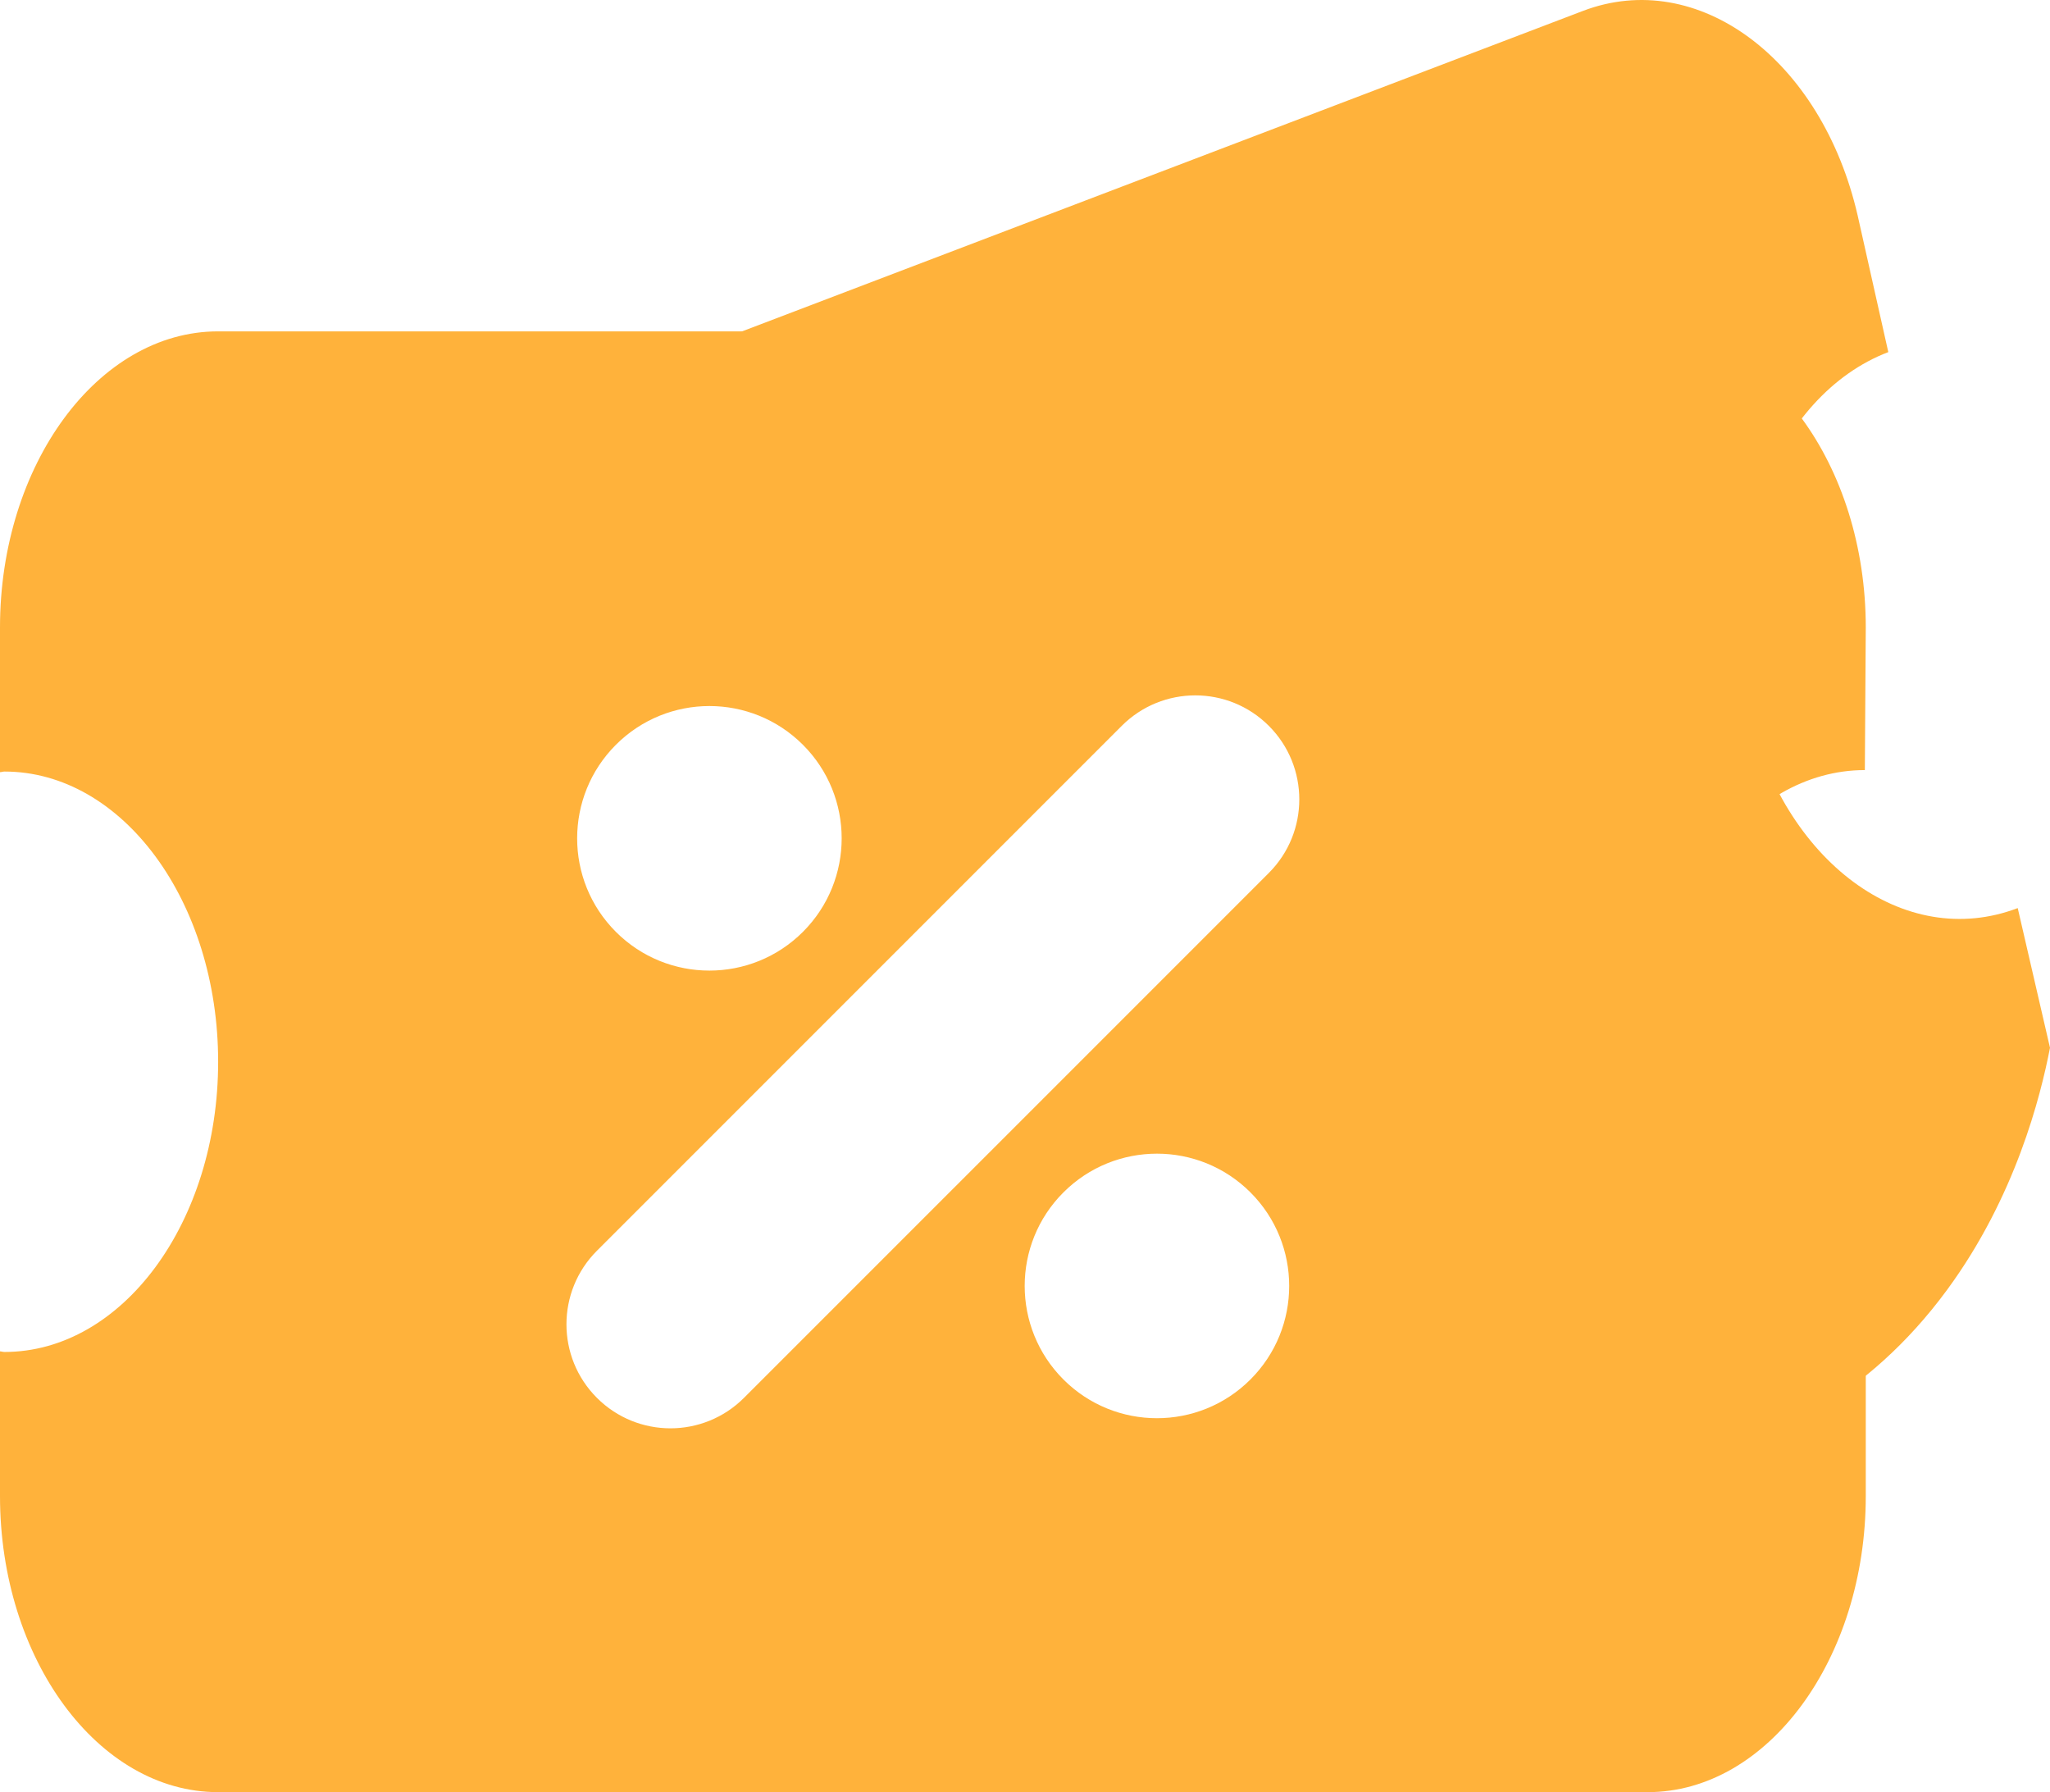
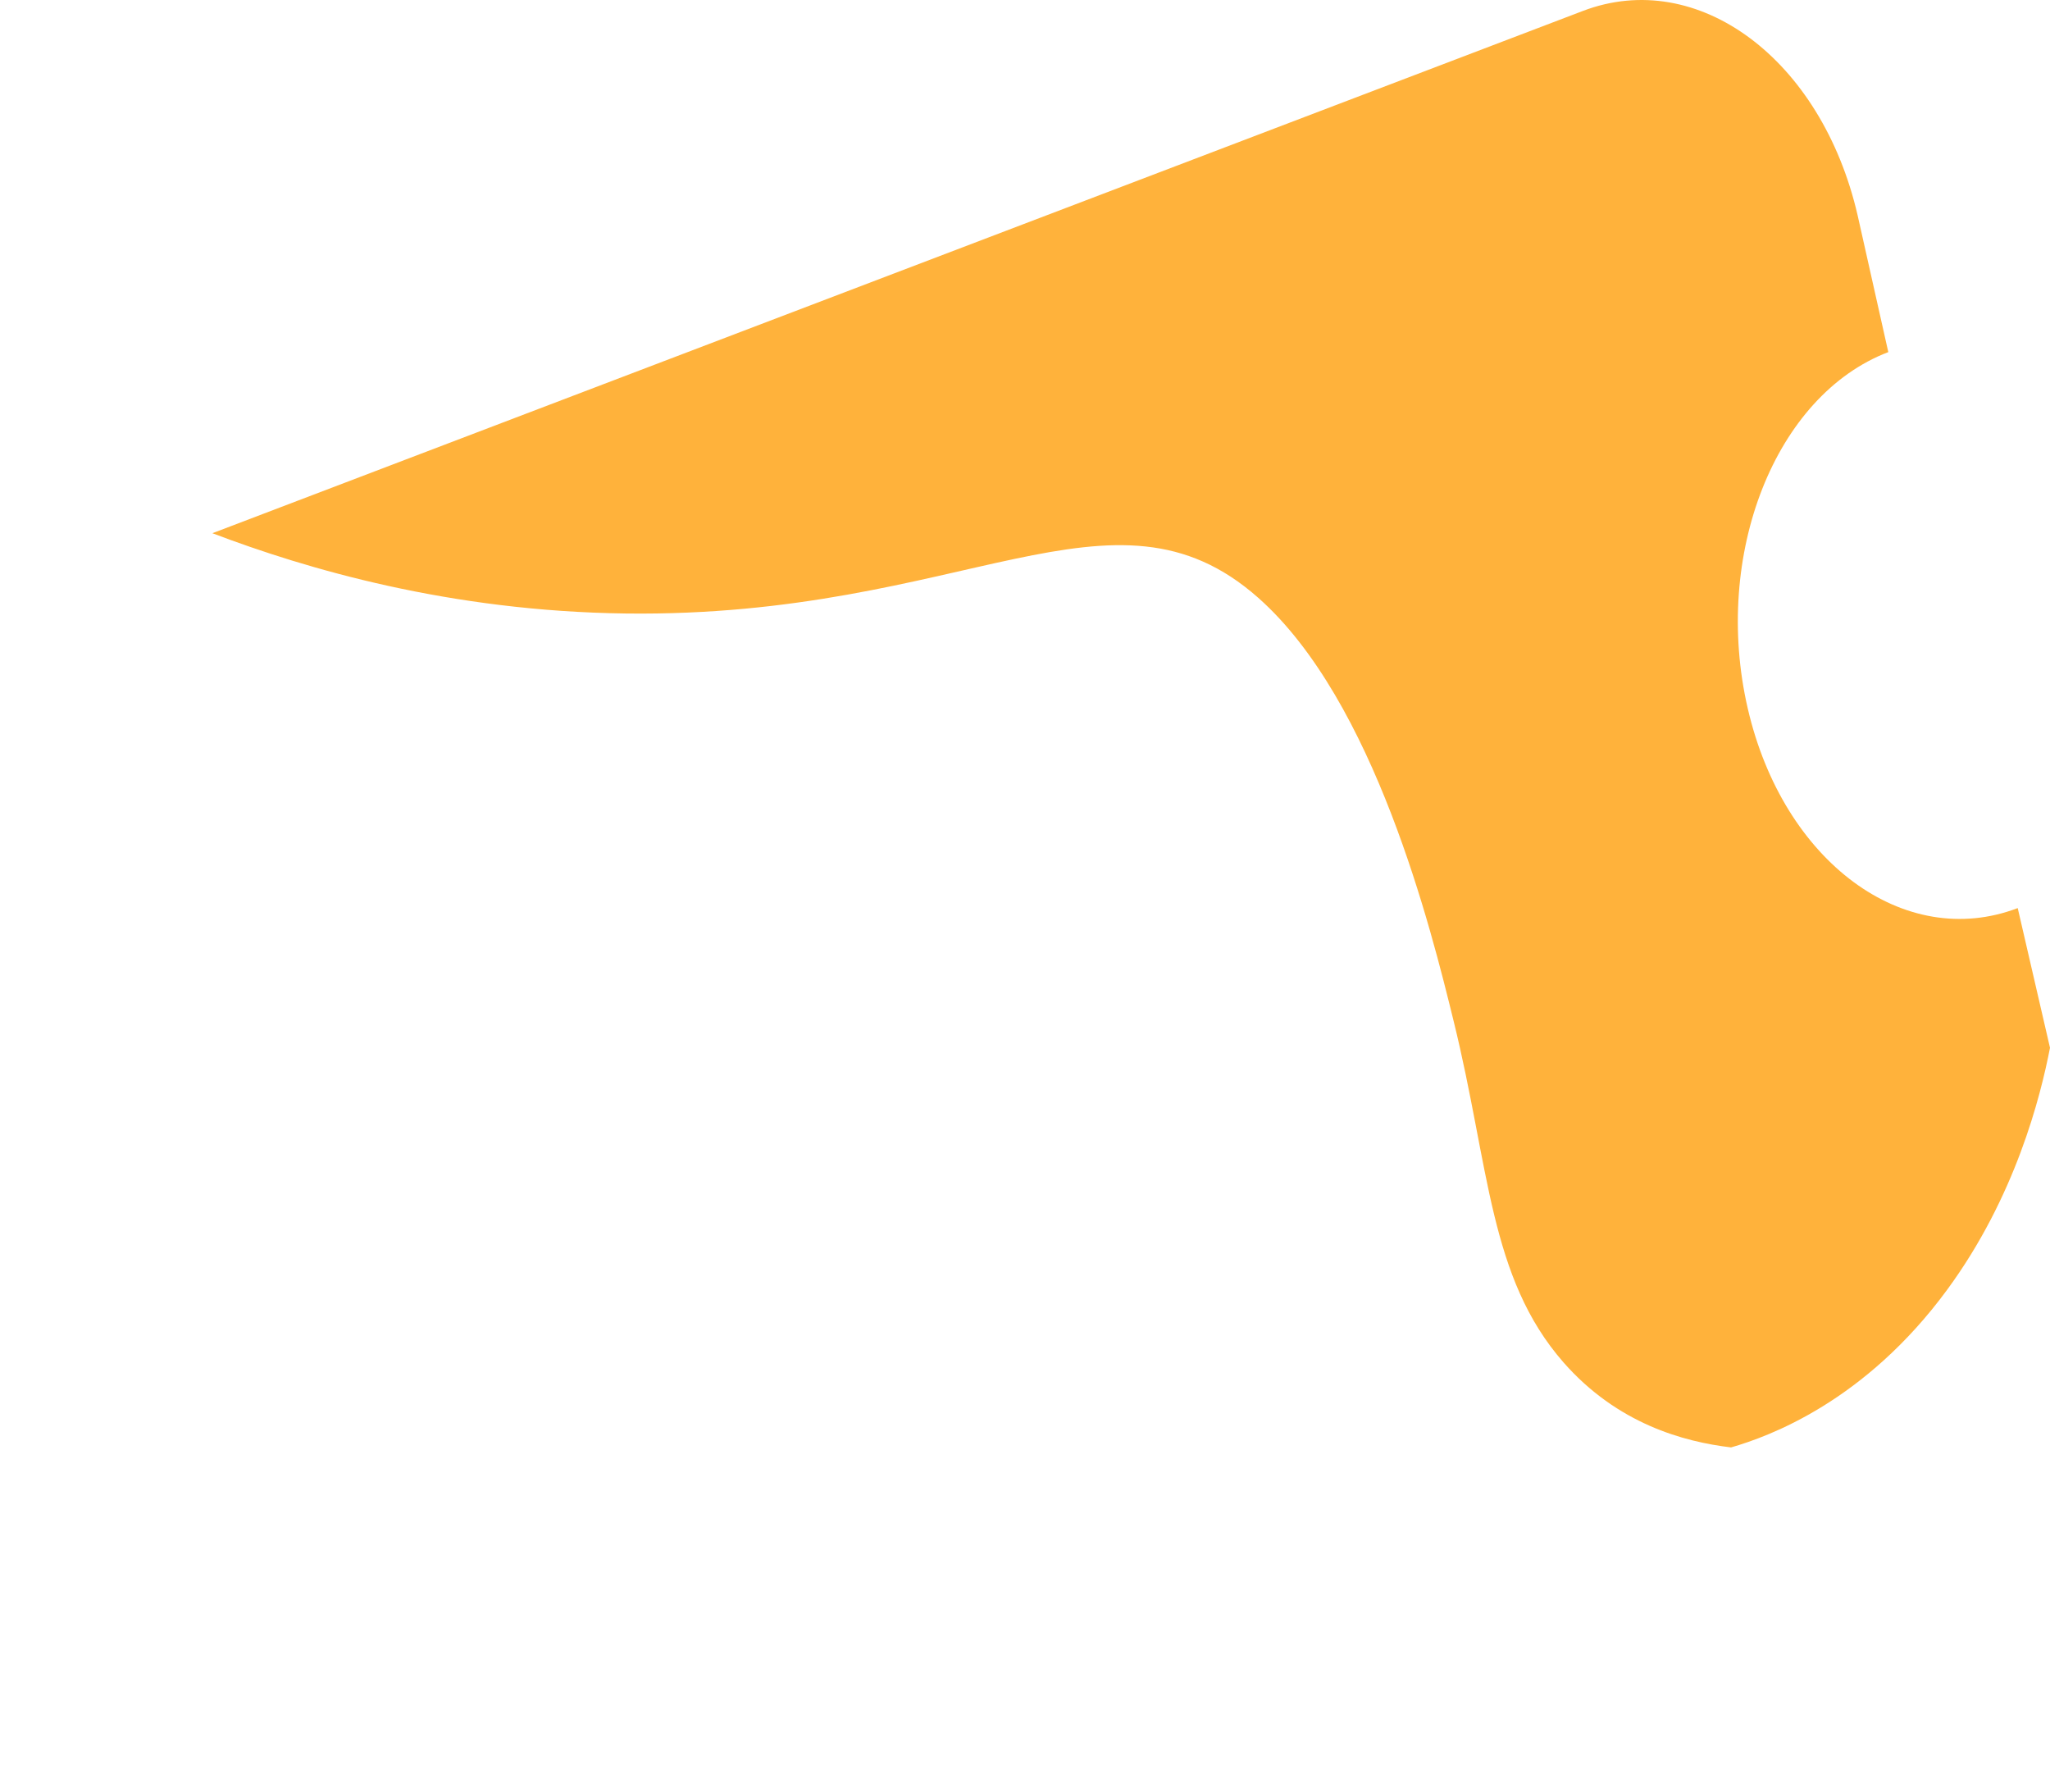
<svg xmlns="http://www.w3.org/2000/svg" width="80.085" height="70" viewBox="0 0 80.085 70" fill="none">
  <desc>
			Created with Pixso.
	</desc>
  <path id="路径 376" d="M67.626 56.535C69.108 56.107 72.856 54.749 76.068 50.376C78.734 46.748 79.714 42.838 80.085 40.926L78.824 35.469C74.404 37.154 69.663 33.671 68.277 27.67C66.89 21.669 69.349 15.438 73.768 13.753L72.568 8.403C71.159 2.305 66.33 -1.284 61.838 0.427L8.297 20.827C11.964 22.221 17.578 23.878 24.465 23.963C37.69 24.124 43.468 18.319 49.154 23.349C53.706 27.375 55.91 36.312 56.789 39.889C58.193 45.593 58.171 49.89 61.078 53.213C63.184 55.612 65.774 56.315 67.626 56.535Z" fill-rule="evenodd" fill="#FFB23B" />
-   <path id="路径 377" d="M72.852 30.079L72.888 24.509C72.888 18.148 69.054 12.943 64.369 12.943L8.519 12.943C3.833 12.943 0 18.148 0 24.509L0 30.16C0.059 30.16 0.114 30.136 0.173 30.136C4.784 30.136 8.522 35.212 8.522 41.472C8.522 47.732 4.784 52.807 0.173 52.807C0.114 52.807 0.059 52.785 0 52.783L0 58.434C0 64.795 3.833 70 8.519 70L64.369 70C69.054 70 72.888 64.795 72.888 58.434L72.888 52.75C68.276 52.75 64.504 47.676 64.504 41.415C64.504 35.155 68.241 30.079 72.852 30.079ZM24.06 29.091C26.078 27.073 29.349 27.073 31.367 29.091C33.385 31.109 33.385 34.38 31.367 36.398C29.349 38.415 26.078 38.415 24.06 36.398C22.042 34.38 22.043 31.109 24.06 29.091ZM48.85 53.881C46.832 55.899 43.561 55.899 41.543 53.881C39.526 51.863 39.526 48.592 41.543 46.575C43.561 44.557 46.832 44.557 48.85 46.574C50.868 48.592 50.868 51.864 48.85 53.881ZM49.568 34.097L29.064 54.6C27.477 56.186 24.905 56.186 23.319 54.599C21.732 53.013 21.733 50.44 23.319 48.854L43.822 28.351C45.409 26.764 47.982 26.764 49.568 28.351C51.155 29.937 51.155 32.51 49.568 34.097Z" fill-rule="evenodd" fill="#FFB23B" />
  <defs />
</svg>